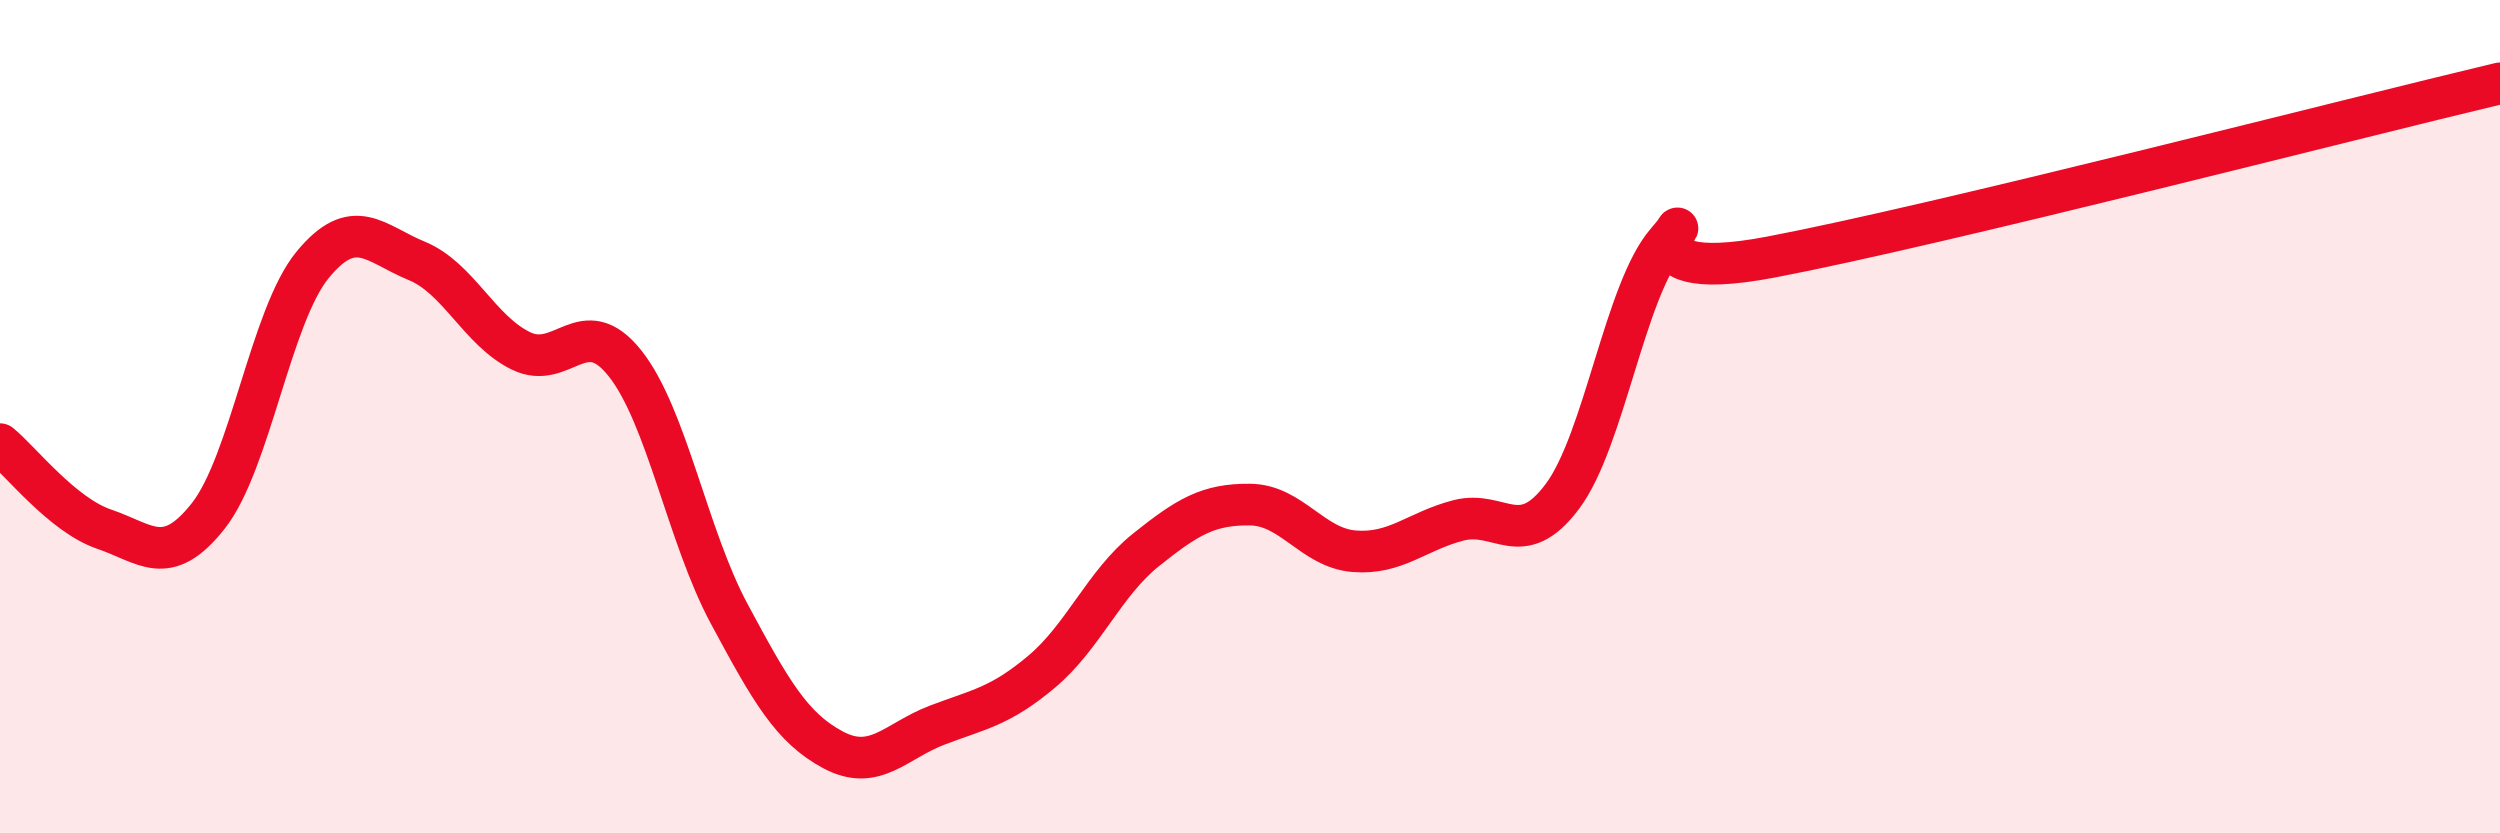
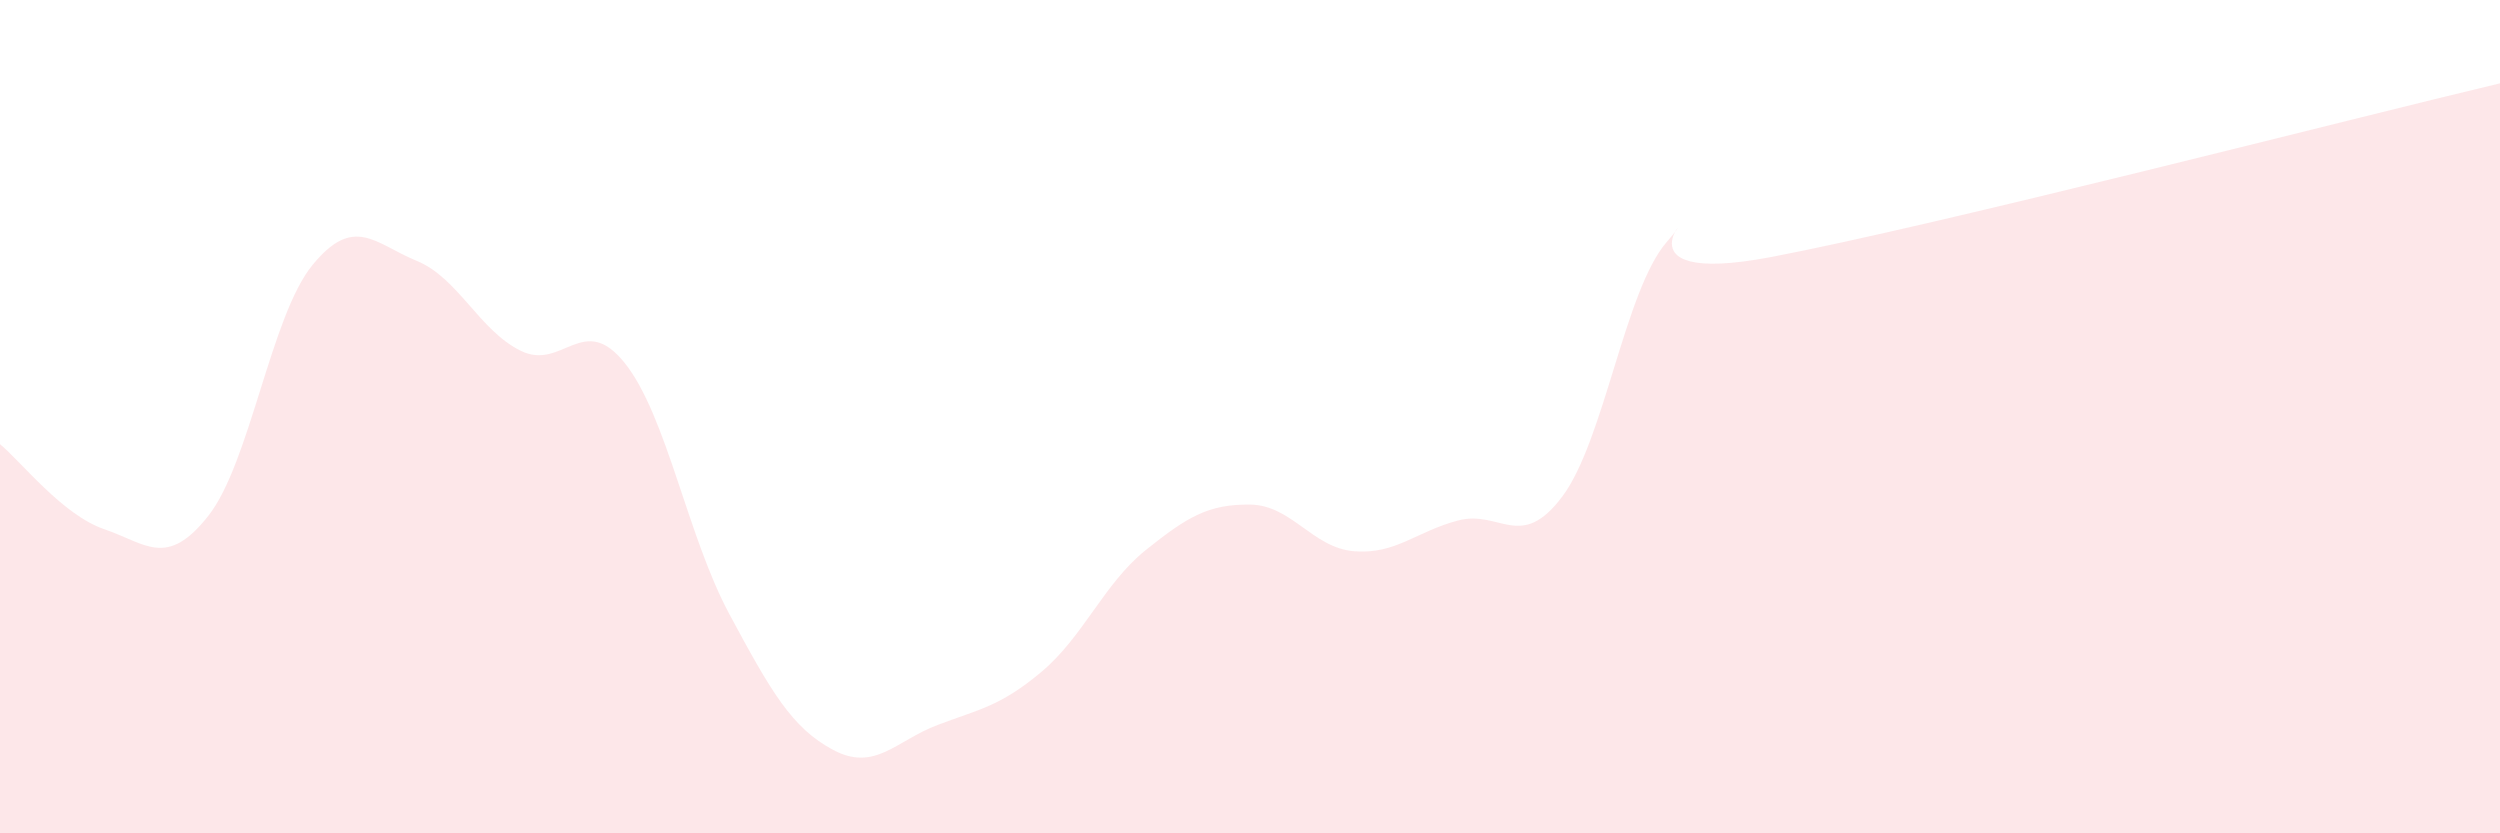
<svg xmlns="http://www.w3.org/2000/svg" width="60" height="20" viewBox="0 0 60 20">
  <path d="M 0,10.66 C 0.5,11.07 1.5,12.36 2.5,12.7 C 3.5,13.04 4,13.65 5,12.38 C 6,11.11 6.5,7.58 7.5,6.36 C 8.5,5.14 9,5.85 10,6.26 C 11,6.67 11.5,7.93 12.5,8.42 C 13.5,8.91 14,7.46 15,8.72 C 16,9.98 16.5,12.87 17.5,14.73 C 18.5,16.59 19,17.47 20,18 C 21,18.53 21.5,17.78 22.5,17.4 C 23.5,17.02 24,16.96 25,16.12 C 26,15.28 26.5,14 27.5,13.2 C 28.5,12.4 29,12.1 30,12.11 C 31,12.12 31.5,13.15 32.5,13.23 C 33.5,13.31 34,12.75 35,12.49 C 36,12.23 36.5,13.25 37.5,11.91 C 38.5,10.57 39,6.96 40,5.81 C 41,4.66 38.5,6.93 42.5,6.17 C 46.5,5.41 56.5,2.83 60,2L60 20L0 20Z" fill="#EB0A25" opacity="0.1" stroke-linecap="round" stroke-linejoin="round" />
-   <path d="M 0,10.66 C 0.5,11.07 1.5,12.36 2.5,12.7 C 3.5,13.04 4,13.65 5,12.38 C 6,11.11 6.5,7.58 7.5,6.36 C 8.5,5.14 9,5.85 10,6.26 C 11,6.67 11.5,7.93 12.5,8.42 C 13.5,8.91 14,7.46 15,8.72 C 16,9.98 16.5,12.87 17.5,14.73 C 18.5,16.59 19,17.47 20,18 C 21,18.53 21.5,17.78 22.5,17.4 C 23.5,17.02 24,16.96 25,16.12 C 26,15.28 26.5,14 27.5,13.2 C 28.5,12.4 29,12.1 30,12.11 C 31,12.12 31.5,13.15 32.5,13.23 C 33.5,13.31 34,12.75 35,12.49 C 36,12.23 36.5,13.25 37.5,11.91 C 38.5,10.57 39,6.96 40,5.81 C 41,4.66 38.5,6.93 42.5,6.17 C 46.5,5.41 56.5,2.83 60,2" stroke="#EB0A25" stroke-width="1" fill="none" stroke-linecap="round" stroke-linejoin="round" />
</svg>